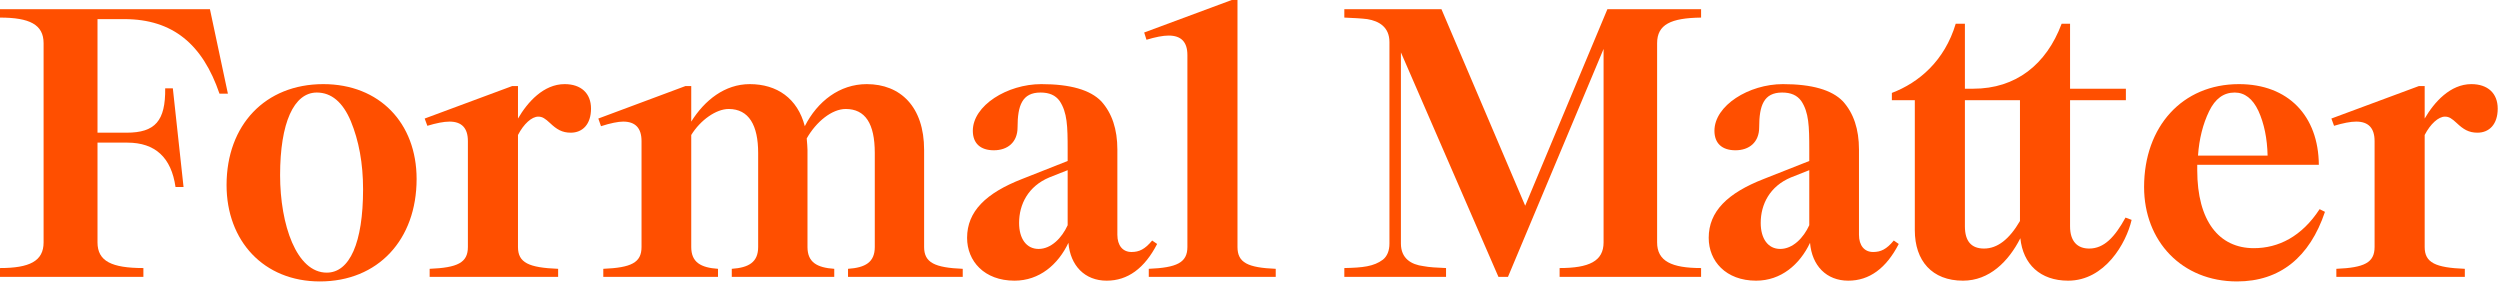
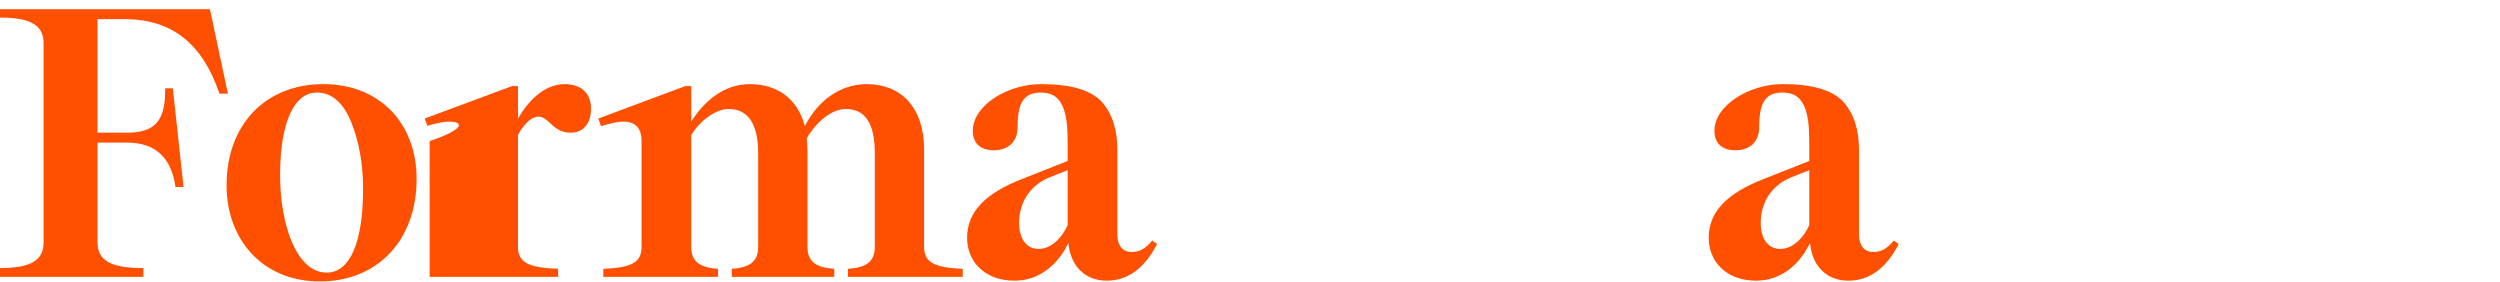
<svg xmlns="http://www.w3.org/2000/svg" fill="none" height="100%" overflow="visible" preserveAspectRatio="none" style="display: block;" viewBox="0 0 771 87" width="100%">
  <g id="Formal Matter">
    <path d="M0 85.379V82.667C9.08 82.667 13.444 80.544 13.444 74.766V13.326C13.444 7.547 9.08 5.425 0 5.425V2.83H64.742L70.285 28.892H67.69C62.502 13.68 53.303 5.896 38.326 5.896H30.072V40.921H39.034C47.879 40.921 51.063 37.265 50.945 27.241H53.303L56.605 57.667H54.129C52.831 48.586 47.879 43.987 39.27 43.987H30.072V74.766C30.072 80.544 34.435 82.667 44.223 82.667V85.379H0Z" fill="#FF4F00" />
    <path d="M98.646 86.795C81.311 86.795 69.872 74.294 69.872 57.077C69.872 38.562 81.783 25.944 99.708 25.944C117.043 25.944 128.482 37.973 128.482 55.19C128.482 73.941 116.571 86.795 98.646 86.795ZM86.382 54.011C86.382 69.341 91.453 84.082 100.769 84.082C107.845 84.082 111.972 74.884 111.972 58.374C111.972 50.355 110.675 43.397 108.198 37.383C105.722 31.487 102.184 28.538 97.703 28.538C90.627 28.538 86.382 37.855 86.382 54.011Z" fill="#FF4F00" />
-     <path d="M132.504 85.379V82.903C141.113 82.549 144.297 81.016 144.297 76.181V43.515C144.297 39.506 142.41 37.501 138.637 37.501C136.868 37.501 134.509 37.973 131.797 38.798L130.971 36.557L157.977 26.534H159.746V36.557C162.694 31.487 167.647 25.944 174.133 25.944C179.204 25.944 182.27 28.774 182.27 33.491C182.27 38.326 179.675 40.921 176.02 40.921C173.307 40.921 171.656 39.859 169.652 37.973C168.119 36.557 167.293 35.968 165.996 35.968C163.991 35.968 161.515 38.209 159.746 41.628V76.181C159.746 81.016 163.048 82.549 172.128 82.903V85.379H132.504Z" fill="#FF4F00" />
+     <path d="M132.504 85.379V82.903V43.515C144.297 39.506 142.41 37.501 138.637 37.501C136.868 37.501 134.509 37.973 131.797 38.798L130.971 36.557L157.977 26.534H159.746V36.557C162.694 31.487 167.647 25.944 174.133 25.944C179.204 25.944 182.27 28.774 182.27 33.491C182.27 38.326 179.675 40.921 176.02 40.921C173.307 40.921 171.656 39.859 169.652 37.973C168.119 36.557 167.293 35.968 165.996 35.968C163.991 35.968 161.515 38.209 159.746 41.628V76.181C159.746 81.016 163.048 82.549 172.128 82.903V85.379H132.504Z" fill="#FF4F00" />
    <path d="M186.056 85.379V82.903C194.664 82.549 197.848 81.016 197.848 76.181V43.515C197.848 39.506 195.961 37.501 192.188 37.501C190.655 37.501 188.296 37.973 185.348 38.916L184.522 36.557L211.41 26.534H213.179V37.501C217.306 30.897 223.556 25.944 231.222 25.944C239.595 25.944 245.963 30.307 248.203 38.916C252.095 31.251 258.935 25.944 267.308 25.944C277.685 25.944 284.997 32.902 284.997 46.228V76.181C284.997 81.016 288.299 82.549 296.907 82.903V85.379H261.529V82.903C266.836 82.549 269.784 80.898 269.784 76.181V47.171C269.784 38.091 266.836 33.609 260.822 33.609C256.576 33.609 251.741 37.501 248.793 42.69C248.911 44.223 249.029 45.402 249.029 46.228V76.181C249.029 80.898 251.977 82.549 257.284 82.903V85.379H225.679V82.903C230.868 82.549 233.816 80.898 233.816 76.181V47.171C233.816 38.68 230.986 33.609 224.736 33.609C220.844 33.609 216.009 37.029 213.179 41.628V76.181C213.179 80.898 216.127 82.549 221.434 82.903V85.379H186.056Z" fill="#FF4F00" />
    <path d="M312.873 86.559C303.556 86.559 298.25 80.544 298.25 73.351C298.25 65.214 304.028 59.553 315.231 55.19L329.265 49.648V46.11C329.265 38.916 329.147 34.671 326.788 31.133C325.491 29.364 323.604 28.538 320.892 28.538C315.231 28.538 313.816 32.548 313.816 39.27C313.816 43.869 310.75 46.346 306.505 46.346C302.377 46.346 300.019 44.223 300.019 40.331C300.019 32.548 310.632 25.944 321.128 25.944C330.09 25.944 336.222 27.713 339.642 31.251C342.944 34.907 344.595 39.859 344.595 46.11V72.407C344.595 75.71 346.246 77.714 348.959 77.714C351.317 77.714 353.086 76.889 355.327 74.176L356.86 75.238C352.968 82.785 347.779 86.559 341.293 86.559C334.571 86.559 330.09 81.96 329.5 74.884C326.316 81.606 320.538 86.559 312.873 86.559ZM314.288 68.752C314.288 73.587 316.528 76.771 320.302 76.771C324.194 76.771 327.496 73.351 329.265 69.459V52.478L323.604 54.718C317.118 57.431 314.288 62.973 314.288 68.752Z" fill="#FF4F00" />
-     <path d="M354.282 85.379V82.903C362.891 82.549 366.193 81.016 366.193 76.181V16.982C366.193 12.972 364.306 10.967 360.414 10.967C358.645 10.967 356.287 11.439 353.574 12.264L352.867 10.024L379.872 0H381.641V76.181C381.641 81.016 384.825 82.549 393.434 82.903V85.379H354.282Z" fill="#FF4F00" />
-     <path d="M414.589 85.379V82.667C420.249 82.549 423.669 82.195 426.5 80.073C427.797 79.011 428.504 77.36 428.504 75.12V12.972C428.504 8.373 425.32 6.486 421.665 5.896C419.778 5.661 417.419 5.543 414.589 5.425V2.83H444.542L470.369 63.445L495.723 2.83H524.615V5.425C515.299 5.543 511.054 7.547 511.054 13.326V74.766C511.054 80.544 515.535 82.667 524.615 82.667V85.379H480.982V82.667C490.062 82.667 494.544 80.544 494.544 74.766V15.095L465.062 85.379H462.114L432.042 16.156V75.12C432.042 79.719 435.226 81.606 439 82.078C440.769 82.431 443.127 82.549 445.958 82.667V85.379H414.589Z" fill="#FF4F00" />
    <path d="M541.588 86.559C532.271 86.559 526.965 80.544 526.965 73.351C526.965 65.214 532.743 59.553 543.946 55.19L557.979 49.648V46.11C557.979 38.916 557.862 34.671 555.503 31.133C554.206 29.364 552.319 28.538 549.607 28.538C543.946 28.538 542.531 32.548 542.531 39.27C542.531 43.869 539.465 46.346 535.219 46.346C531.092 46.346 528.733 44.223 528.733 40.331C528.733 32.548 539.347 25.944 549.842 25.944C558.805 25.944 564.937 27.713 568.357 31.251C571.659 34.907 573.31 39.859 573.31 46.11V72.407C573.31 75.71 574.961 77.714 577.673 77.714C580.032 77.714 581.801 76.889 584.041 74.176L585.575 75.238C581.683 82.785 576.494 86.559 570.008 86.559C563.286 86.559 558.805 81.96 558.215 74.884C555.031 81.606 549.253 86.559 541.588 86.559ZM543.003 68.752C543.003 73.587 545.243 76.771 549.017 76.771C552.909 76.771 556.211 73.351 557.979 69.459V52.478L552.319 54.718C545.833 57.431 543.003 62.973 543.003 68.752Z" fill="#FF4F00" />
-     <path d="M605.386 86.559C595.834 86.559 590.528 80.427 590.528 70.992V30.897H583.452V28.656C591.825 25.472 599.726 18.75 603.146 7.311H605.976V27.359H608.57C621.66 27.359 631.095 19.93 635.812 7.311H638.406V27.359H655.624V30.897H638.406V69.813C638.406 74.412 640.647 76.653 644.302 76.653C648.902 76.653 652.204 73.115 655.506 67.101L657.392 67.808C655.741 75.002 649.138 86.559 637.816 86.559C629.208 86.559 623.901 81.488 623.076 73.469C619.42 80.662 613.523 86.559 605.386 86.559ZM605.976 30.897V69.813C605.976 74.412 607.981 76.653 611.872 76.653C616 76.653 619.656 73.823 622.958 68.162V30.897H605.976Z" fill="#FF4F00" />
-     <path d="M689.893 86.795C672.912 86.795 661.237 74.412 661.237 57.667C661.237 39.034 673.03 25.944 690.483 25.944C705.696 25.944 715.012 35.732 715.13 50.827H677.629V52.478C677.629 68.162 684.351 76.535 695.082 76.535C702.63 76.535 709.823 72.997 715.366 64.506L717.017 65.332C712.3 79.365 703.101 86.795 689.893 86.795ZM677.865 47.996H699.328C699.21 42.69 698.266 38.091 696.497 34.199C694.728 30.425 692.252 28.538 689.186 28.538C685.766 28.538 683.172 30.425 681.285 34.317C679.398 38.209 678.219 42.808 677.865 47.996Z" fill="#FF4F00" />
-     <path d="M720.53 85.379V82.903C729.138 82.549 732.322 81.016 732.322 76.181V43.515C732.322 39.506 730.436 37.501 726.662 37.501C724.893 37.501 722.534 37.973 719.822 38.798L718.997 36.557L746.002 26.534H747.771V36.557C750.719 31.487 755.672 25.944 762.158 25.944C767.229 25.944 770.295 28.774 770.295 33.491C770.295 38.326 767.701 40.921 764.045 40.921C761.333 40.921 759.682 39.859 757.677 37.973C756.144 36.557 755.318 35.968 754.021 35.968C752.016 35.968 749.54 38.209 747.771 41.628V76.181C747.771 81.016 751.073 82.549 760.153 82.903V85.379H720.53Z" fill="#FF4F00" />
  </g>
</svg>